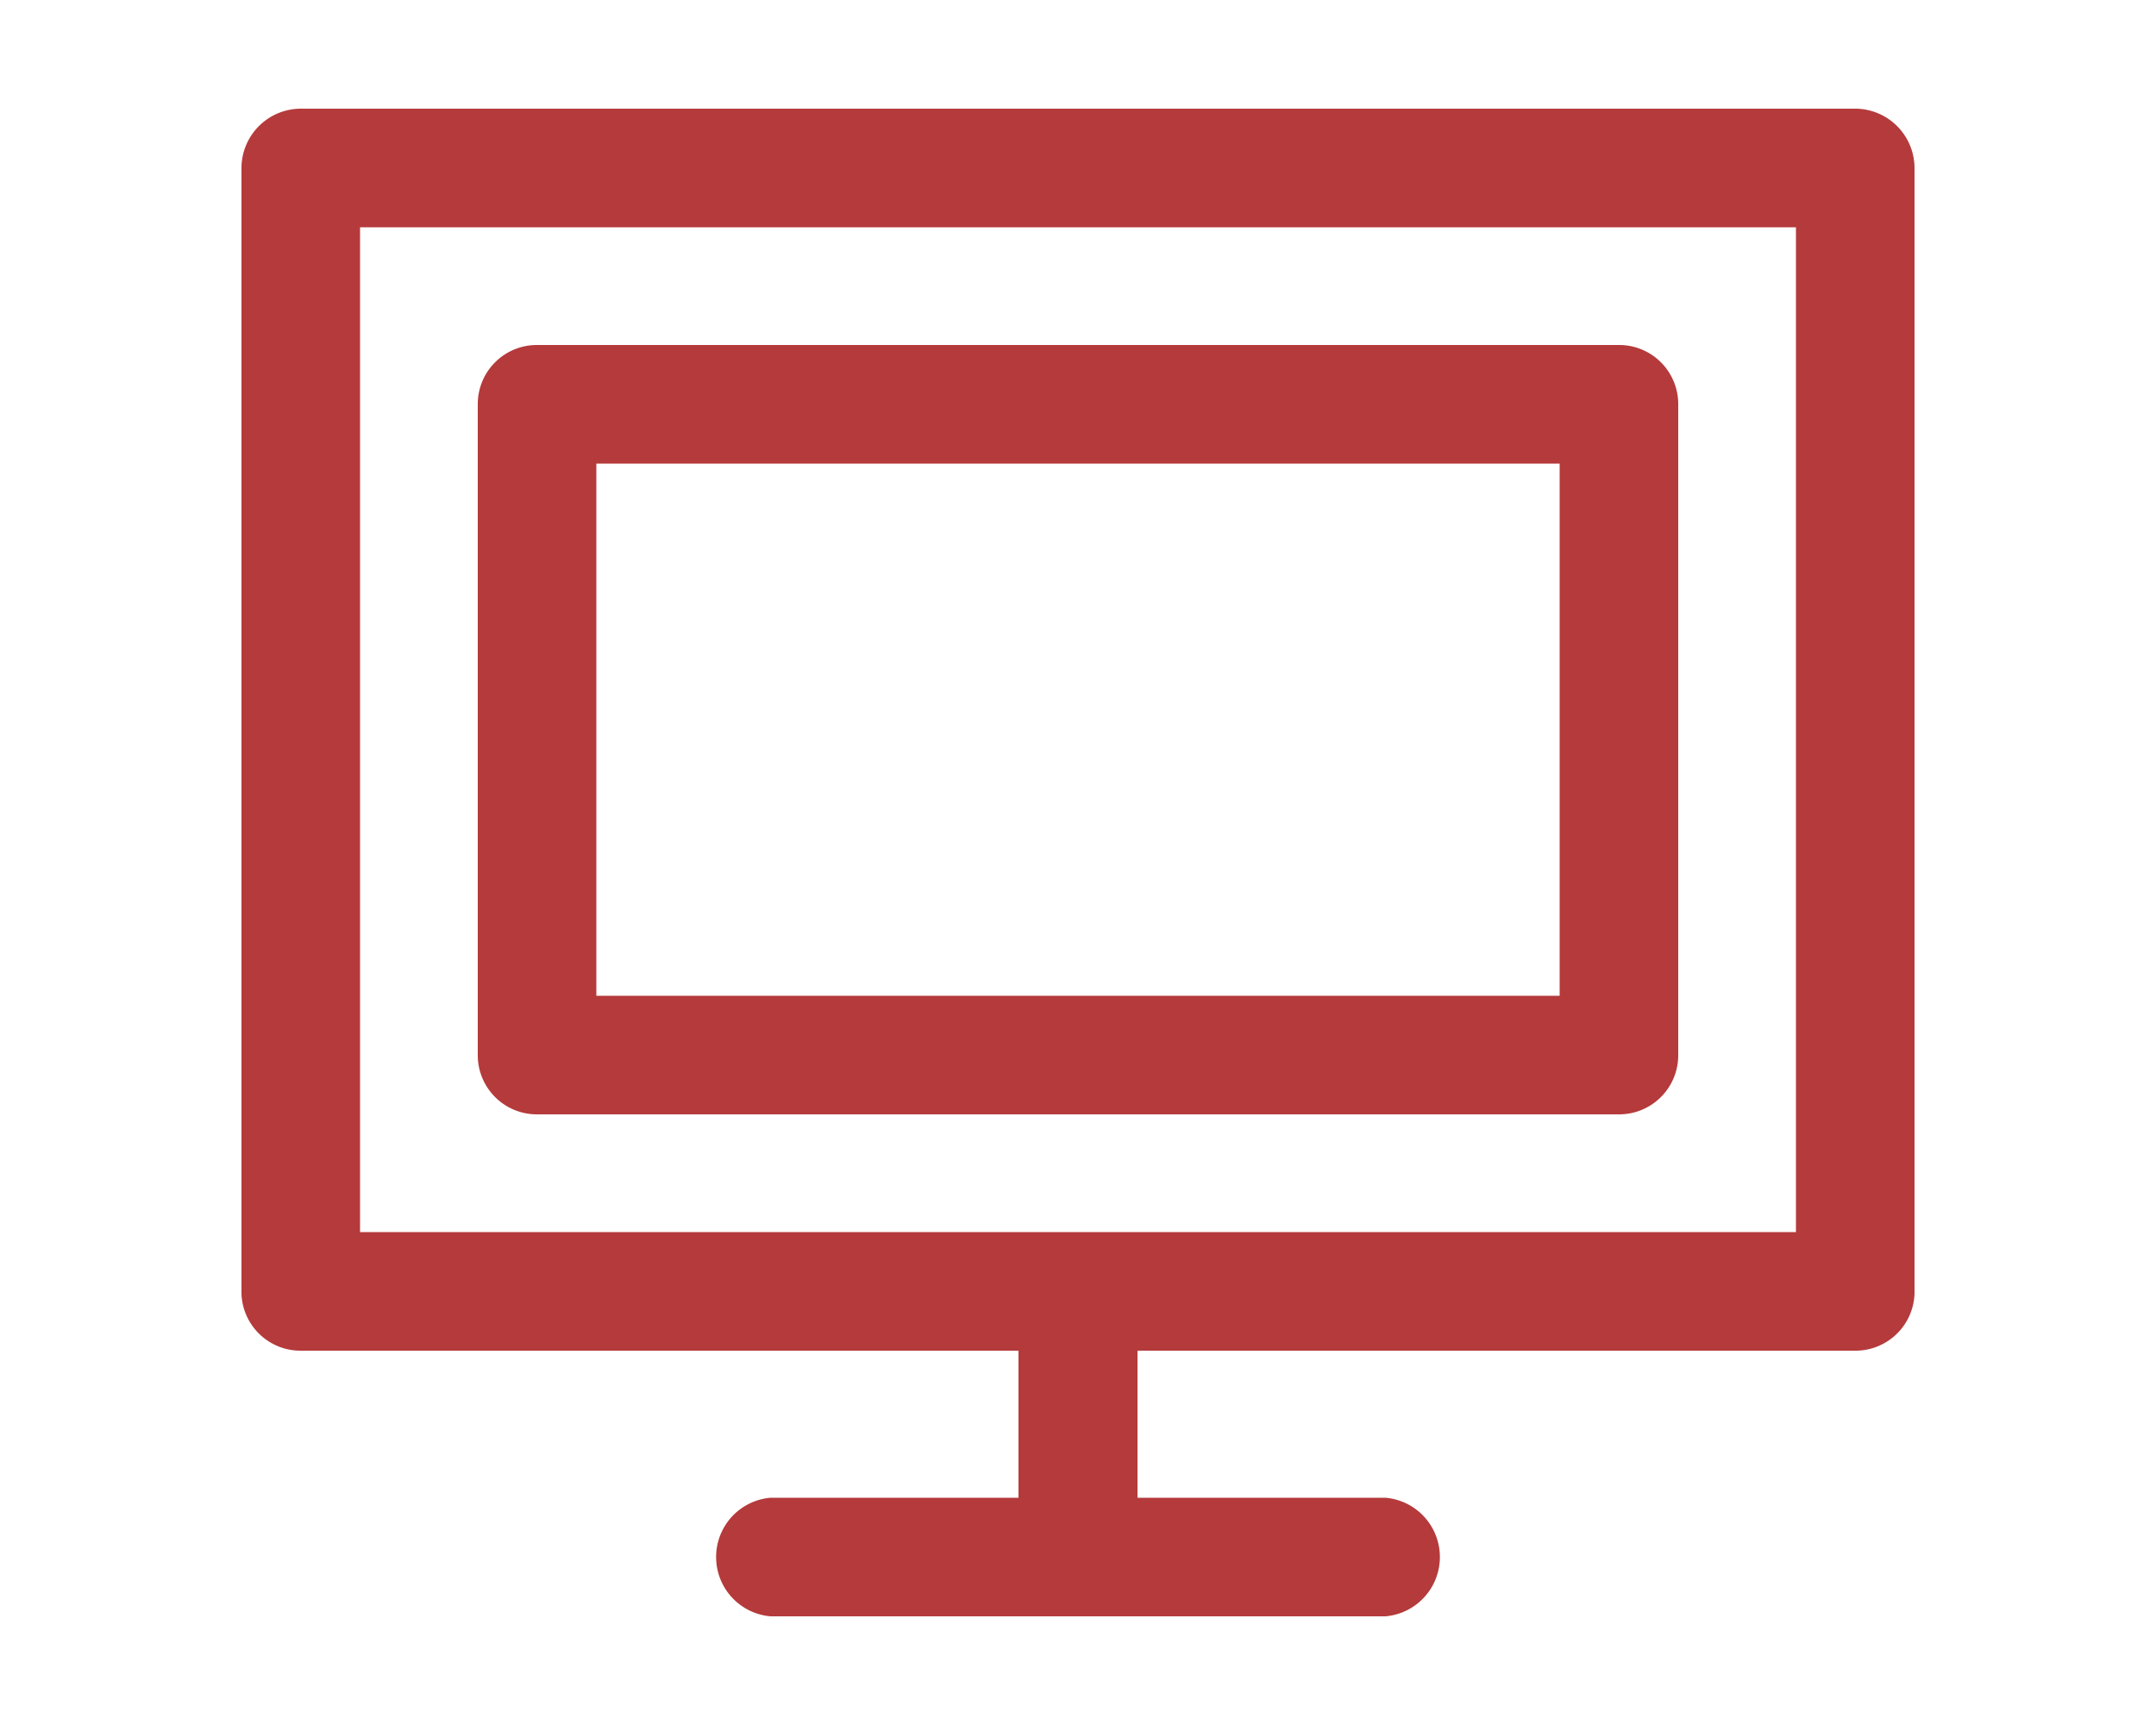
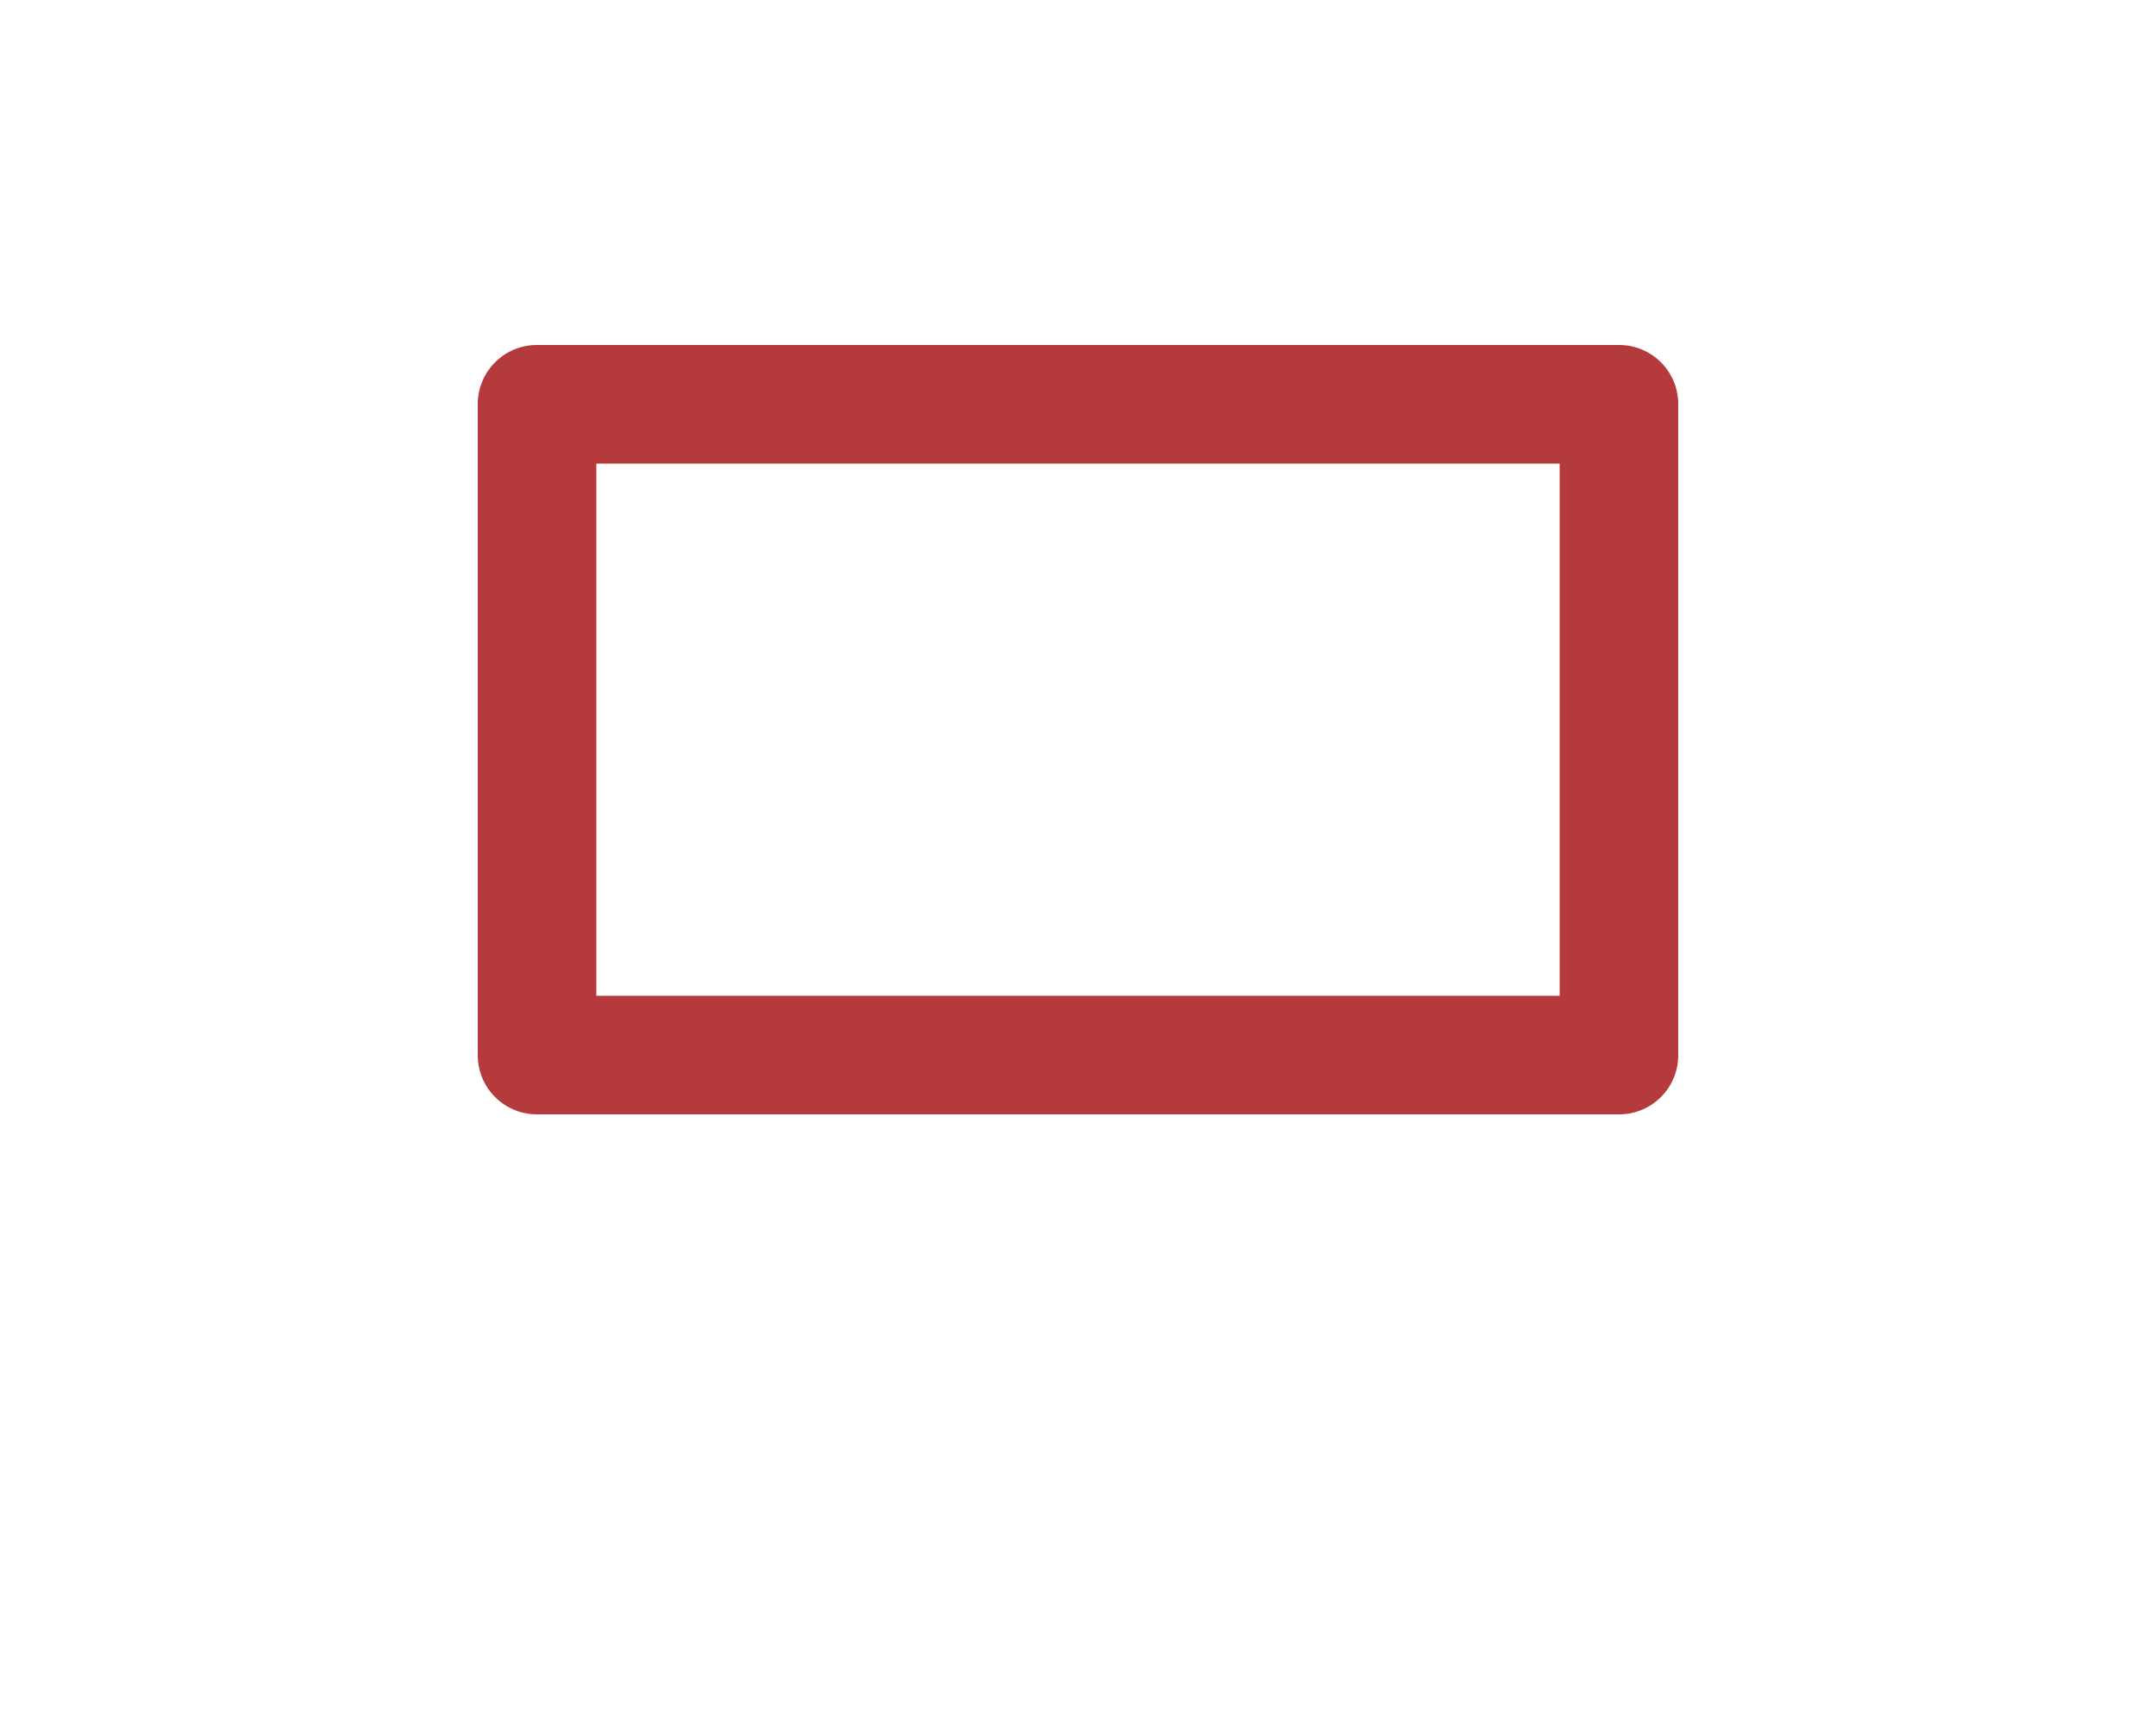
<svg xmlns="http://www.w3.org/2000/svg" viewBox="0 0 50 40">
  <defs>
    <style>.cls-1{fill:#b53a3b;}.cls-2{fill:none;}</style>
  </defs>
  <g id="Layer_2" data-name="Layer 2">
    <g id="design">
-       <path class="cls-1" d="M43,2.52H7A1.38,1.38,0,0,0,5.6,3.9V30A1.37,1.37,0,0,0,7,31.32H23.62v3.41H17.87a1.38,1.38,0,0,0,0,2.75H32.13a1.38,1.38,0,0,0,0-2.75H26.38V31.32H43A1.37,1.37,0,0,0,44.4,30V3.9A1.38,1.38,0,0,0,43,2.52ZM41.65,28.57H8.35V5.27h33.3Z" />
      <path class="cls-1" d="M12.45,25.84h25.1a1.37,1.37,0,0,0,1.37-1.37V9.38A1.37,1.37,0,0,0,37.55,8H12.45a1.37,1.37,0,0,0-1.37,1.38V24.47A1.37,1.37,0,0,0,12.45,25.84Zm1.38-15.09H36.17V23.09H13.83Z" />
      <rect class="cls-2" width="50" height="40" />
    </g>
  </g>
</svg>